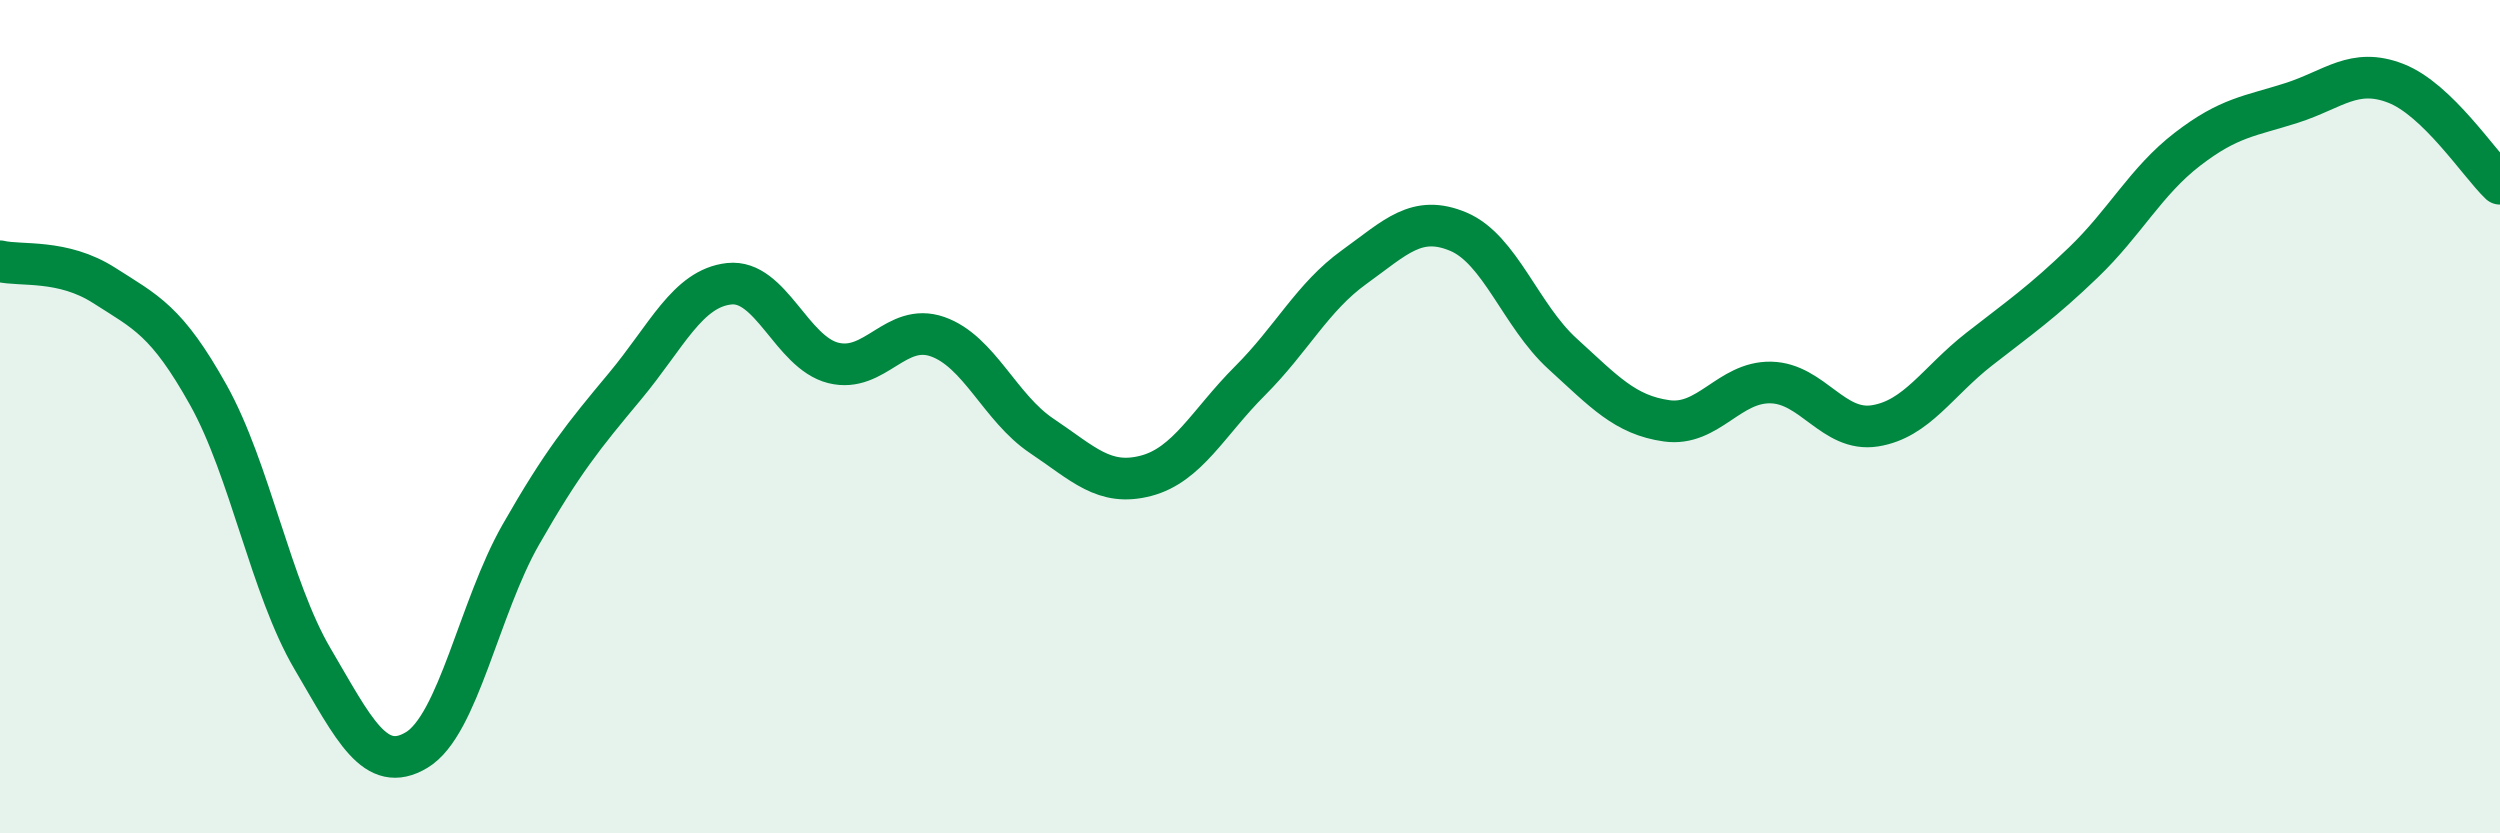
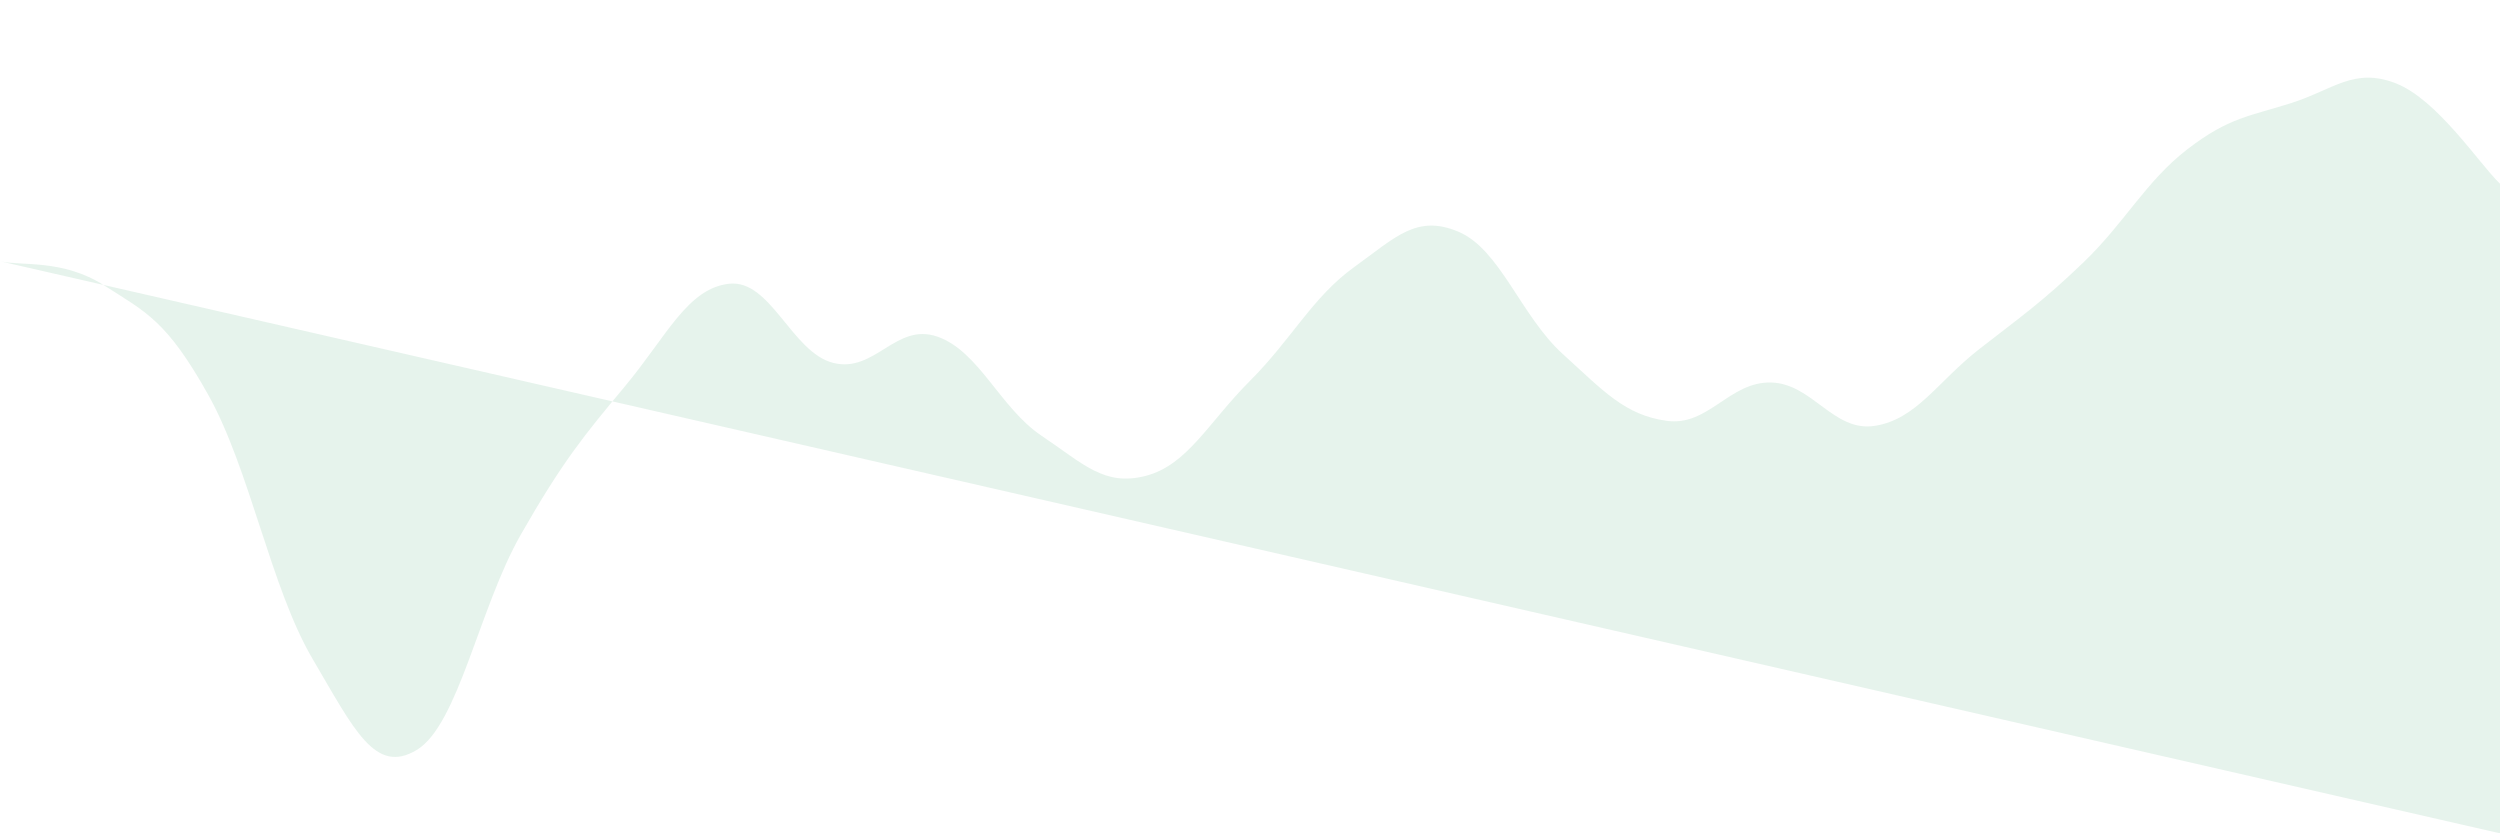
<svg xmlns="http://www.w3.org/2000/svg" width="60" height="20" viewBox="0 0 60 20">
-   <path d="M 0,6.27 C 0.5,6.39 1.5,6.21 2.5,6.85 C 3.5,7.49 4,7.69 5,9.48 C 6,11.27 6.5,14.11 7.5,15.81 C 8.5,17.51 9,18.6 10,18 C 11,17.4 11.5,14.58 12.5,12.83 C 13.5,11.08 14,10.47 15,9.27 C 16,8.07 16.5,6.92 17.5,6.81 C 18.5,6.7 19,8.46 20,8.71 C 21,8.96 21.5,7.73 22.5,8.08 C 23.5,8.43 24,9.79 25,10.46 C 26,11.13 26.5,11.68 27.5,11.42 C 28.5,11.16 29,10.14 30,9.14 C 31,8.14 31.5,7.13 32.5,6.41 C 33.5,5.69 34,5.14 35,5.56 C 36,5.98 36.5,7.58 37.5,8.49 C 38.5,9.4 39,9.96 40,10.1 C 41,10.24 41.5,9.16 42.5,9.18 C 43.5,9.2 44,10.38 45,10.22 C 46,10.06 46.5,9.16 47.5,8.38 C 48.5,7.6 49,7.26 50,6.3 C 51,5.34 51.5,4.35 52.5,3.58 C 53.5,2.81 54,2.79 55,2.47 C 56,2.15 56.5,1.61 57.5,2 C 58.5,2.39 59.5,3.93 60,4.41L60 20L0 20Z" fill="#008740" opacity="0.1" stroke-linecap="round" stroke-linejoin="round" />
-   <path d="M 0,6.27 C 0.5,6.39 1.5,6.21 2.5,6.85 C 3.5,7.49 4,7.69 5,9.48 C 6,11.27 6.5,14.11 7.5,15.81 C 8.5,17.51 9,18.6 10,18 C 11,17.4 11.5,14.58 12.5,12.83 C 13.5,11.08 14,10.47 15,9.27 C 16,8.07 16.5,6.92 17.5,6.81 C 18.5,6.7 19,8.46 20,8.71 C 21,8.96 21.5,7.73 22.5,8.08 C 23.5,8.43 24,9.79 25,10.46 C 26,11.13 26.5,11.68 27.5,11.42 C 28.5,11.16 29,10.14 30,9.14 C 31,8.14 31.5,7.13 32.5,6.41 C 33.5,5.69 34,5.14 35,5.56 C 36,5.98 36.5,7.58 37.5,8.49 C 38.5,9.4 39,9.96 40,10.1 C 41,10.24 41.5,9.16 42.5,9.18 C 43.5,9.2 44,10.38 45,10.22 C 46,10.06 46.5,9.16 47.5,8.38 C 48.5,7.6 49,7.26 50,6.3 C 51,5.34 51.5,4.35 52.5,3.58 C 53.5,2.81 54,2.79 55,2.47 C 56,2.15 56.5,1.61 57.5,2 C 58.5,2.39 59.5,3.93 60,4.41" stroke="#008740" stroke-width="1" fill="none" stroke-linecap="round" stroke-linejoin="round" />
+   <path d="M 0,6.27 C 0.5,6.39 1.5,6.21 2.5,6.85 C 3.5,7.49 4,7.69 5,9.48 C 6,11.27 6.5,14.11 7.5,15.81 C 8.5,17.51 9,18.6 10,18 C 11,17.4 11.5,14.58 12.5,12.83 C 13.5,11.08 14,10.47 15,9.27 C 16,8.07 16.5,6.92 17.5,6.81 C 18.5,6.7 19,8.46 20,8.71 C 21,8.96 21.5,7.73 22.5,8.08 C 23.5,8.43 24,9.79 25,10.46 C 26,11.13 26.5,11.68 27.5,11.42 C 28.5,11.16 29,10.14 30,9.14 C 31,8.14 31.5,7.13 32.5,6.41 C 33.5,5.69 34,5.14 35,5.56 C 36,5.98 36.5,7.58 37.5,8.49 C 38.5,9.4 39,9.96 40,10.1 C 41,10.24 41.5,9.16 42.5,9.18 C 43.5,9.2 44,10.38 45,10.22 C 46,10.06 46.5,9.16 47.5,8.38 C 48.5,7.6 49,7.26 50,6.3 C 51,5.34 51.5,4.35 52.5,3.58 C 53.5,2.81 54,2.79 55,2.47 C 56,2.15 56.5,1.61 57.5,2 C 58.5,2.39 59.5,3.93 60,4.41L60 20Z" fill="#008740" opacity="0.1" stroke-linecap="round" stroke-linejoin="round" />
</svg>